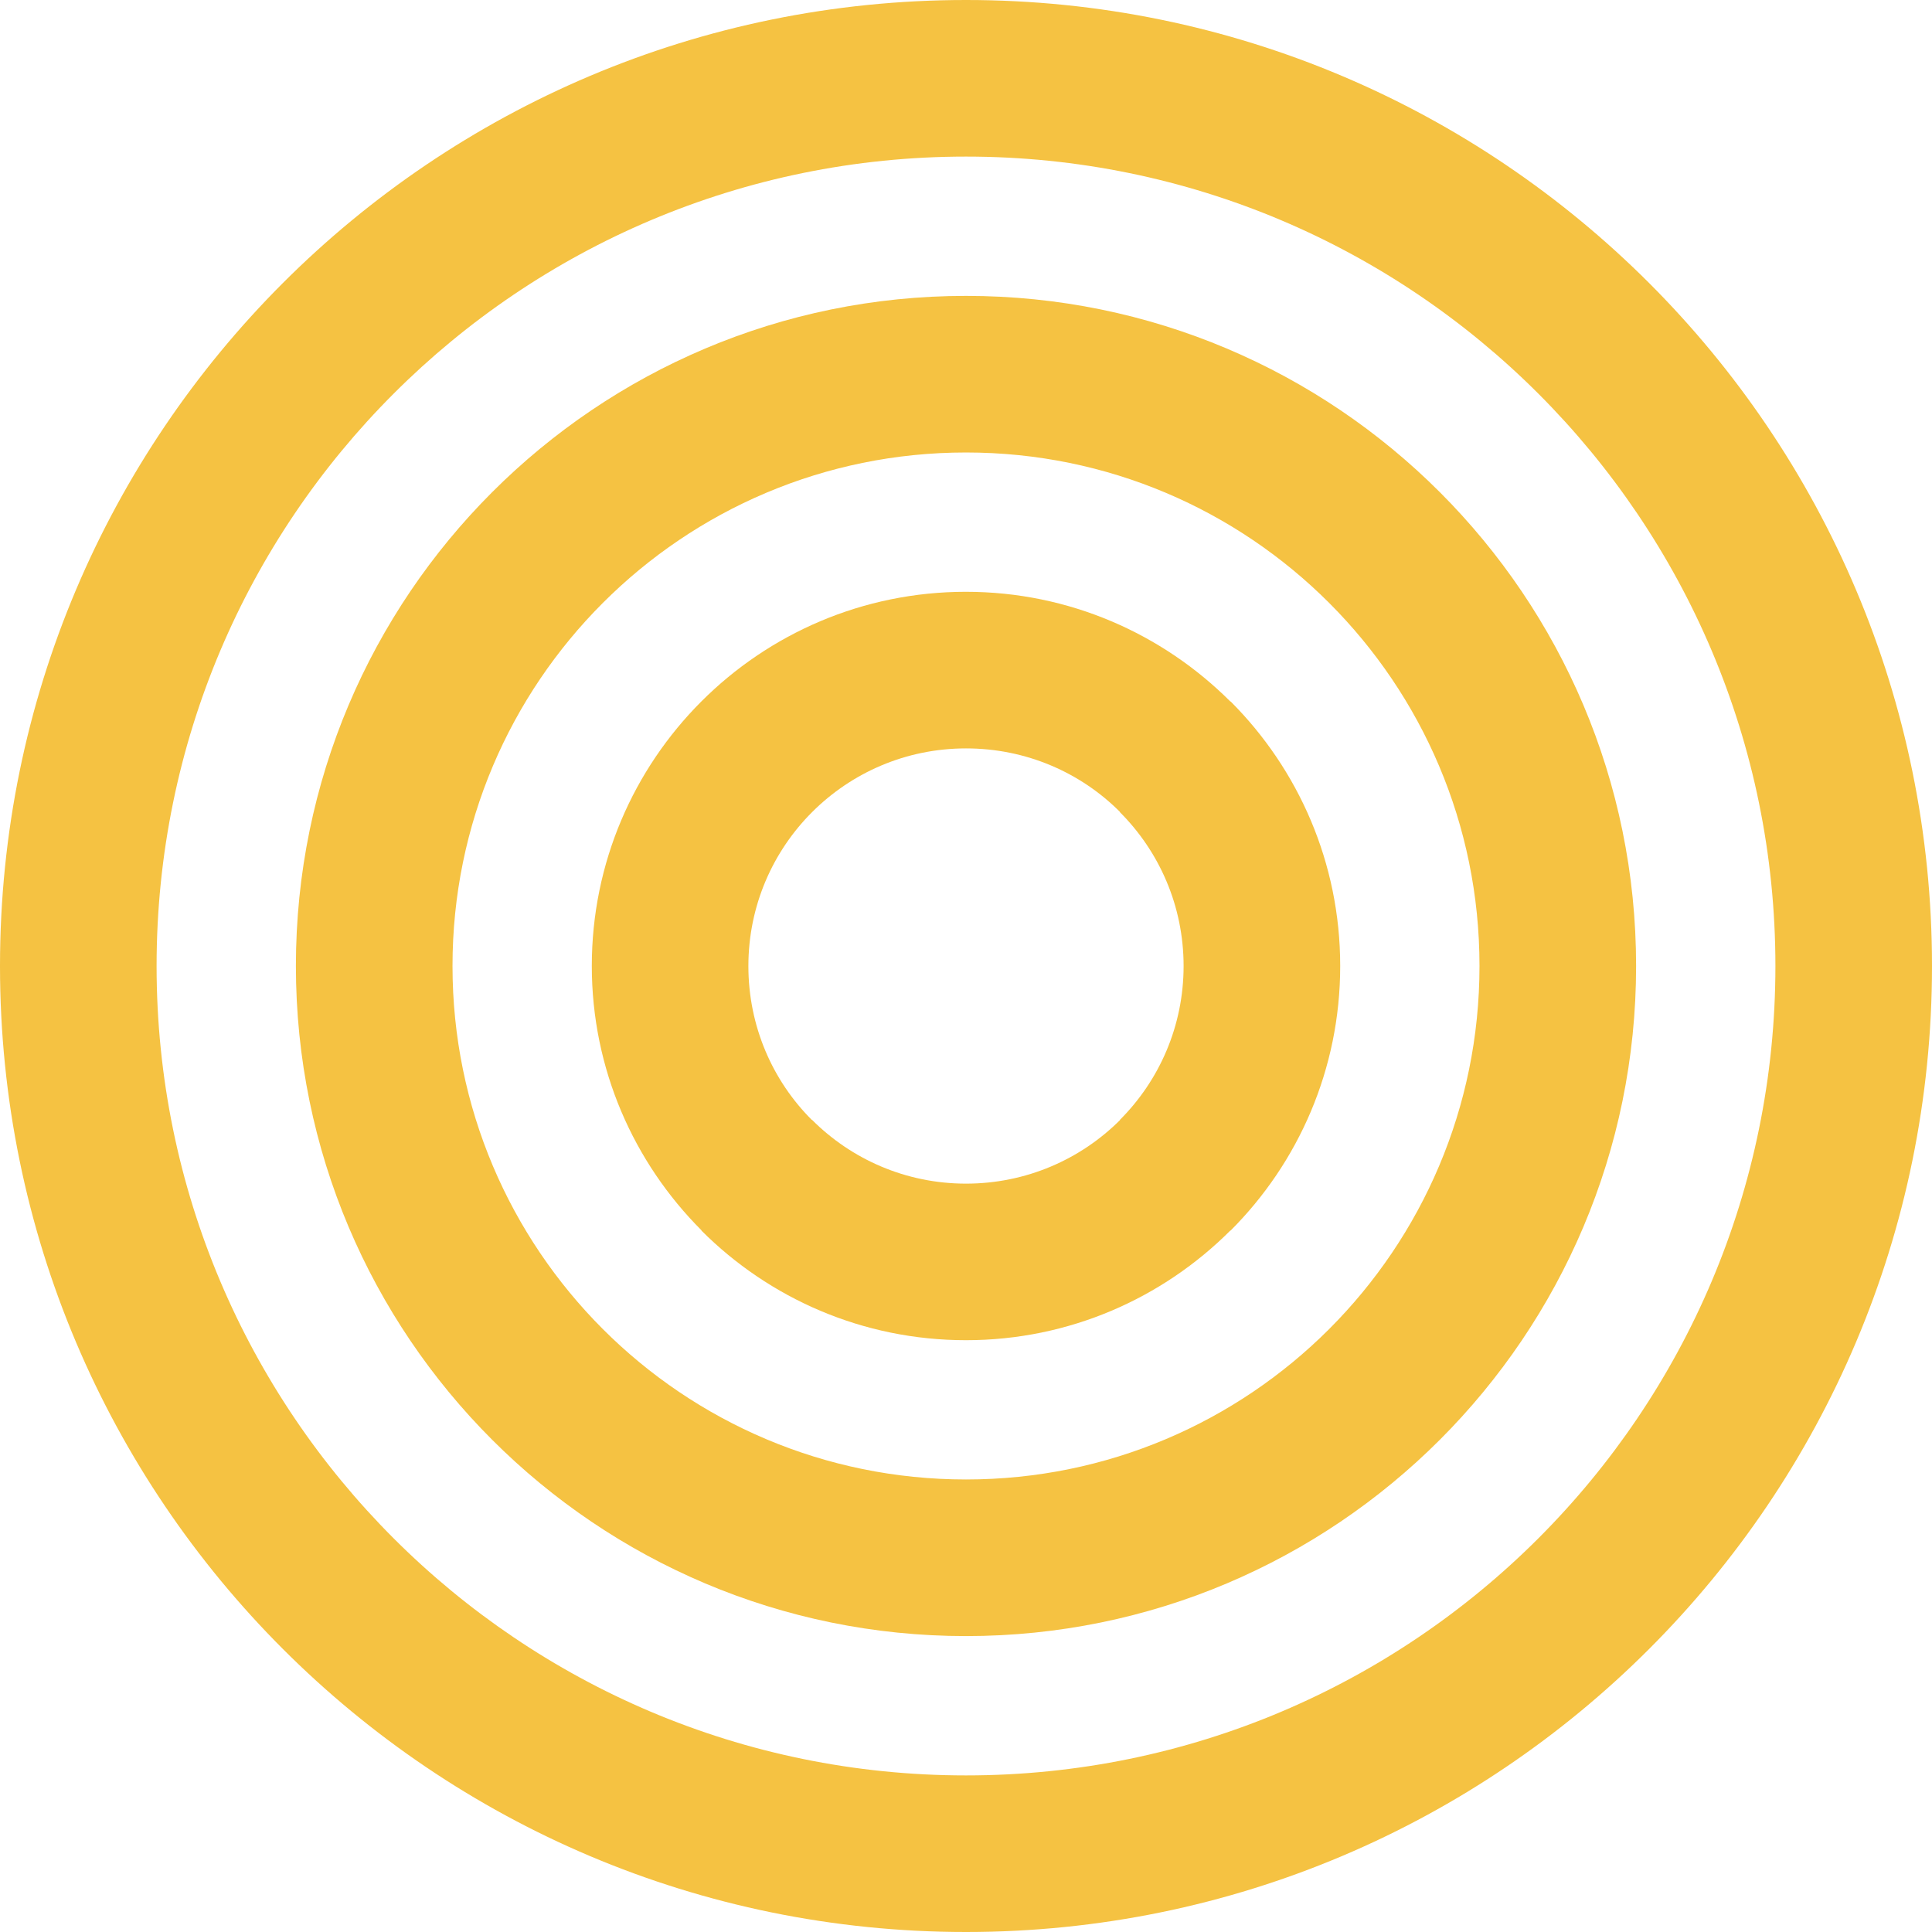
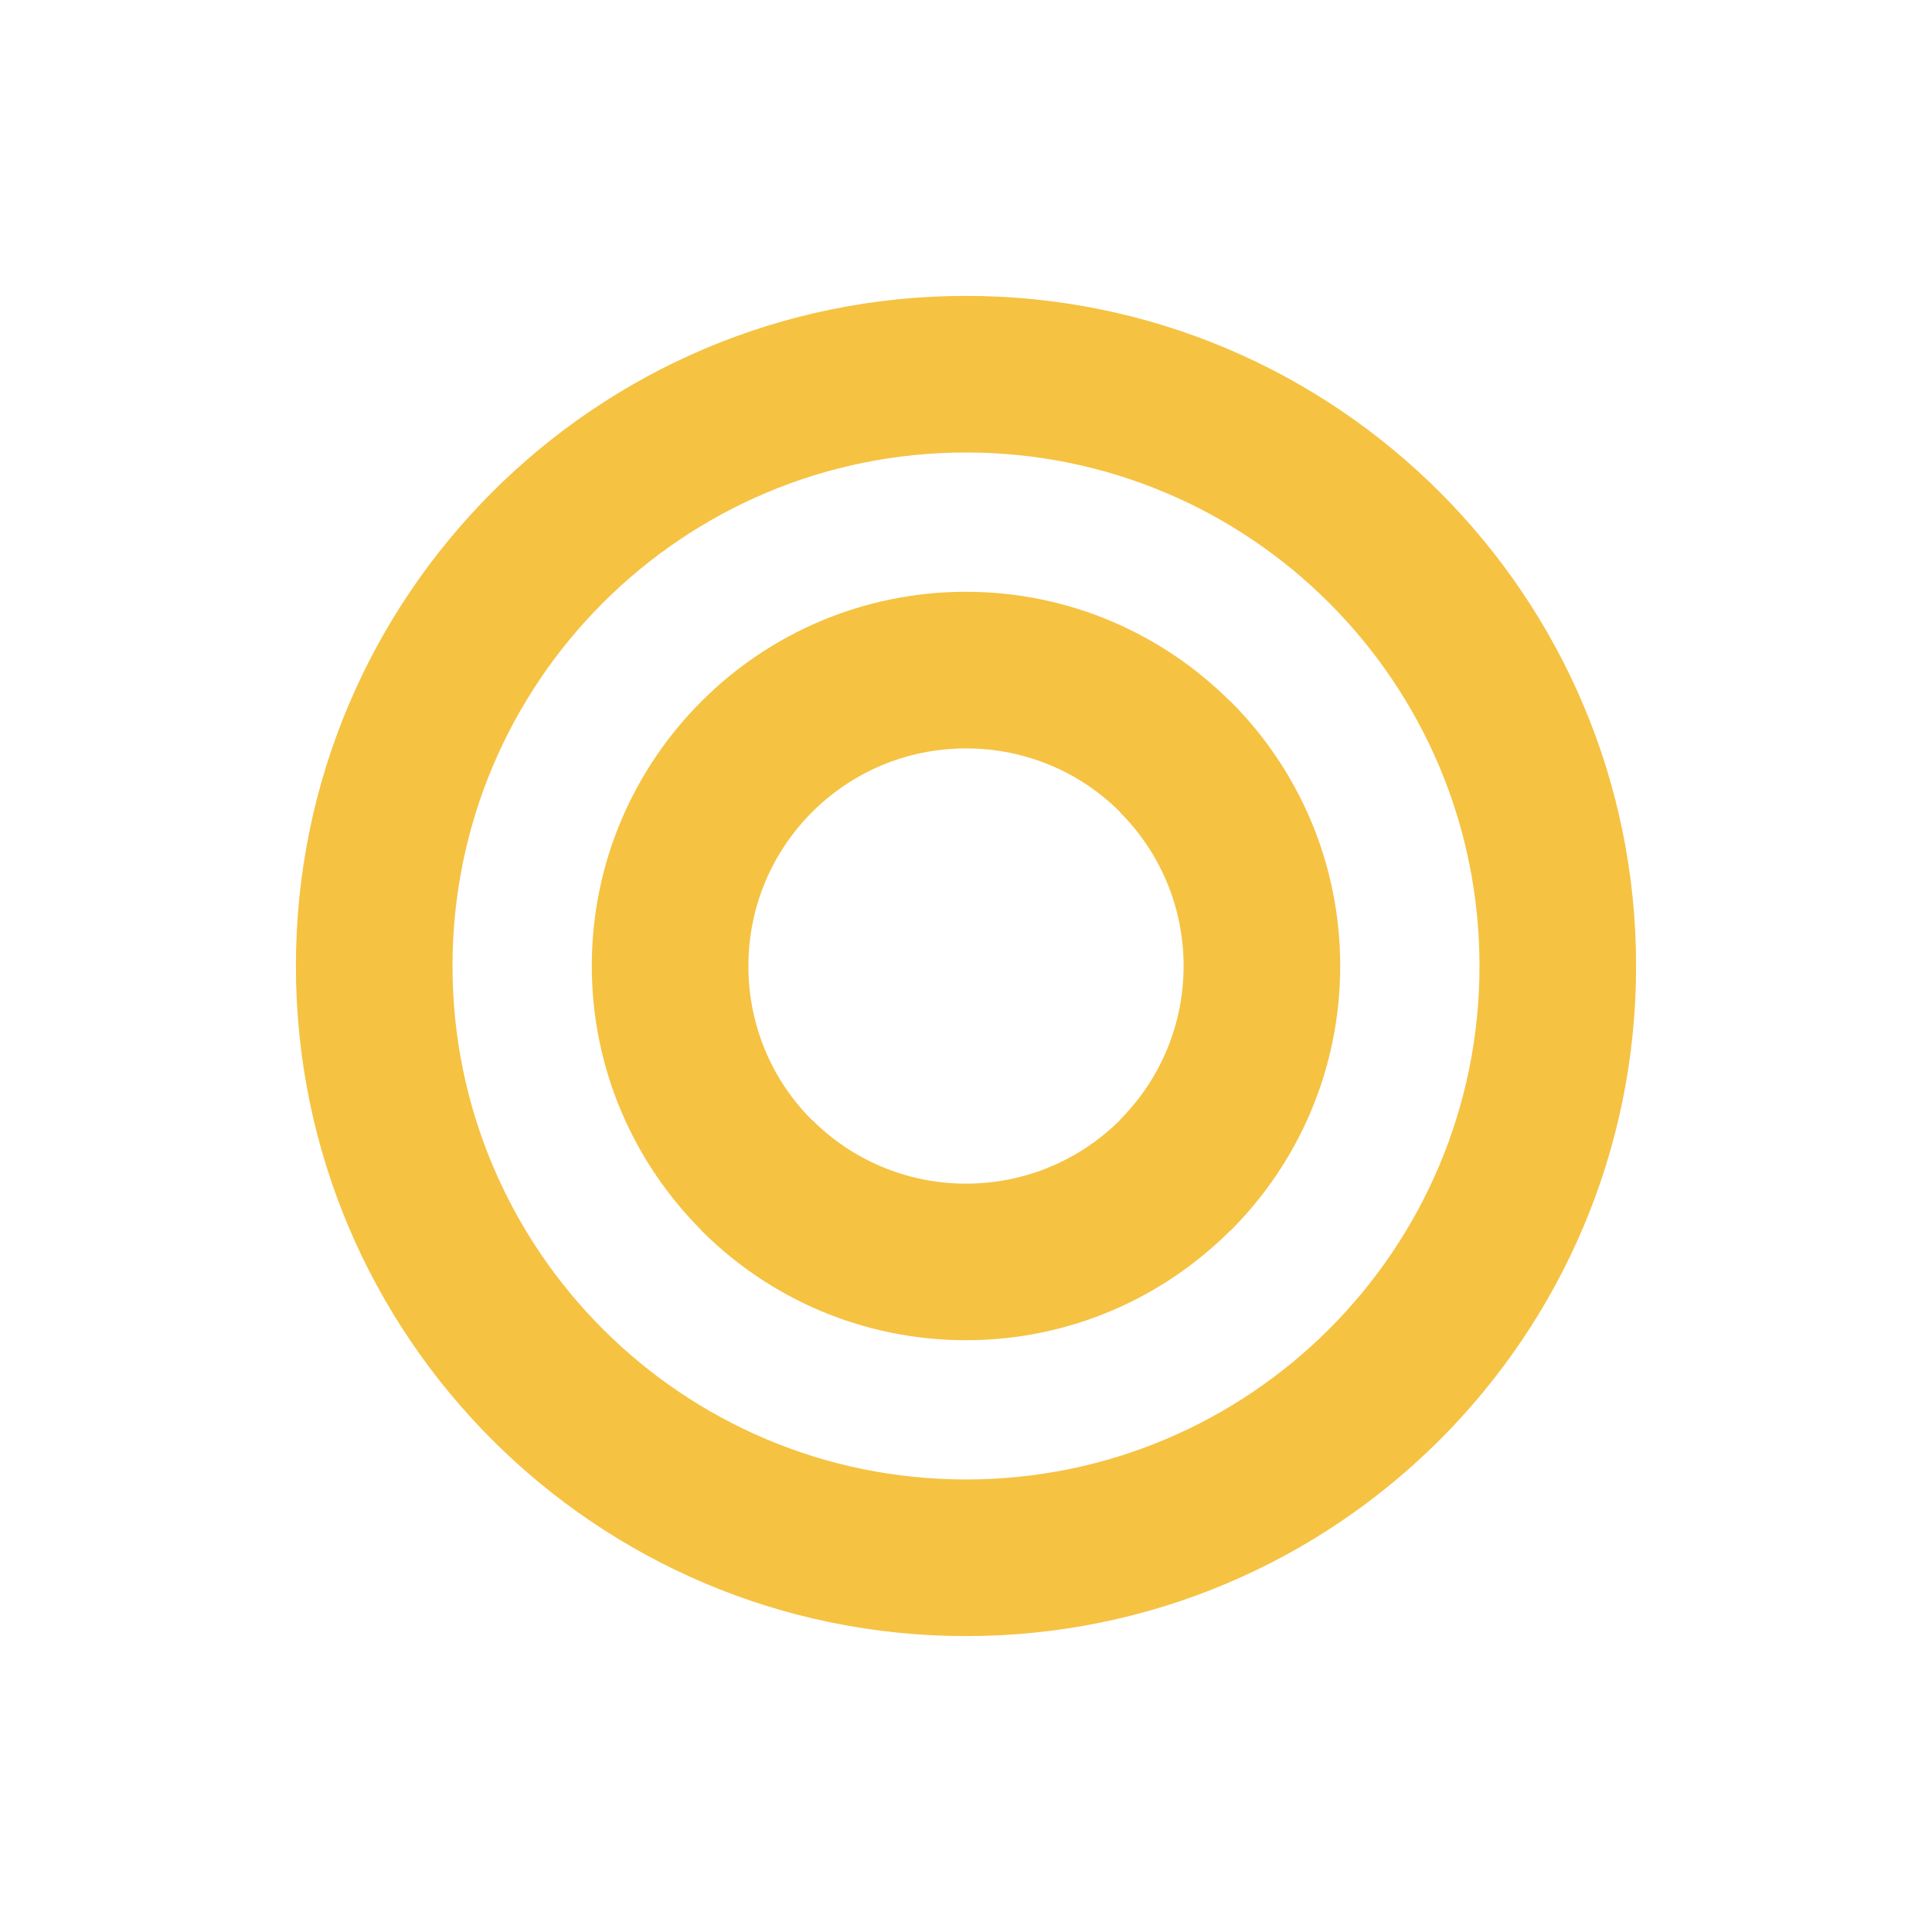
<svg xmlns="http://www.w3.org/2000/svg" xml:space="preserve" width="13.058mm" height="13.058mm" version="1.1" style="shape-rendering:geometricPrecision; text-rendering:geometricPrecision; image-rendering:optimizeQuality; fill-rule:evenodd; clip-rule:evenodd" viewBox="0 0 1010.4 1010.4">
  <defs>
    <style type="text/css">
   
    .fil0 {fill:#F5C242;fill-rule:nonzero}
   
  </style>
  </defs>
  <g id="Layer_x0020_1">
    <g id="_1484706147424">
-       <path class="fil0" d="M505.2 0c139.49,0 265.8,56.56 357.22,147.98 91.43,91.42 147.98,217.72 147.98,357.22 0,139.5 -56.55,265.8 -147.98,357.22 -91.42,91.42 -217.73,147.98 -357.22,147.98 -139.5,0 -265.8,-56.55 -357.22,-147.98 -91.43,-91.42 -147.98,-217.72 -147.98,-357.22 0,-139.5 56.55,-265.8 147.98,-357.22 91.42,-91.43 217.72,-147.98 357.22,-147.98zm299.33 205.87c-76.59,-76.59 -182.43,-123.98 -299.33,-123.98 -116.9,0 -222.74,47.38 -299.33,123.98 -76.59,76.59 -123.98,182.43 -123.98,299.33 0,116.9 47.38,222.74 123.98,299.33 76.59,76.59 182.43,123.98 299.33,123.98 116.9,0 222.73,-47.38 299.33,-123.98 76.59,-76.59 123.98,-182.43 123.98,-299.33 0,-116.9 -47.38,-222.74 -123.98,-299.33z" />
      <path class="fil0" d="M505.2 154.74c96.76,0 184.38,39.23 247.8,102.65 63.42,63.42 102.65,151.03 102.65,247.8 0,96.77 -39.24,184.39 -102.65,247.8 -63.42,63.42 -151.03,102.65 -247.8,102.65 -96.77,0 -184.39,-39.24 -247.8,-102.65 -63.41,-63.42 -102.65,-151.04 -102.65,-247.8 0,-96.77 39.23,-184.38 102.65,-247.8 63.42,-63.42 151.03,-102.65 247.8,-102.65zm189.9 160.55c-48.58,-48.59 -115.73,-78.65 -189.9,-78.65 -74.17,0 -141.32,30.06 -189.9,78.65 -48.59,48.58 -78.65,115.73 -78.65,189.9 0,74.16 30.06,141.32 78.64,189.91 48.59,48.58 115.75,78.64 189.91,78.64 74.17,0 141.32,-30.06 189.9,-78.64 48.59,-48.59 78.65,-115.74 78.65,-189.91 0,-74.17 -30.06,-141.32 -78.65,-189.9z" />
      <path class="fil0" d="M505.2 309.5c53.89,0 102.79,21.94 138.29,57.41l0.08 -0.08c35.41,35.41 57.33,84.34 57.33,138.37 0,54.03 -21.91,102.96 -57.33,138.37l-0.15 0c-35.42,35.41 -84.3,57.33 -138.22,57.33 -54.03,0 -102.96,-21.91 -138.37,-57.33l0.08 -0.08c-35.47,-35.5 -57.41,-84.4 -57.41,-138.29 0,-54.04 21.91,-102.96 57.32,-138.38 35.41,-35.41 84.34,-57.32 138.38,-57.32zm80.48 115.07c-20.48,-20.49 -48.94,-33.17 -80.48,-33.17 -31.45,0 -59.9,12.74 -80.49,33.32 -20.58,20.58 -33.32,49.04 -33.32,80.49 0,31.54 12.68,60 33.17,80.48l0.15 0c20.58,20.58 49.05,33.33 80.48,33.33 31.49,0 59.97,-12.71 80.56,-33.25l-0.08 -0.08c20.58,-20.58 33.33,-49.05 33.33,-80.48 0,-31.43 -12.74,-59.9 -33.33,-80.48l0 -0.15z" />
    </g>
  </g>
</svg>